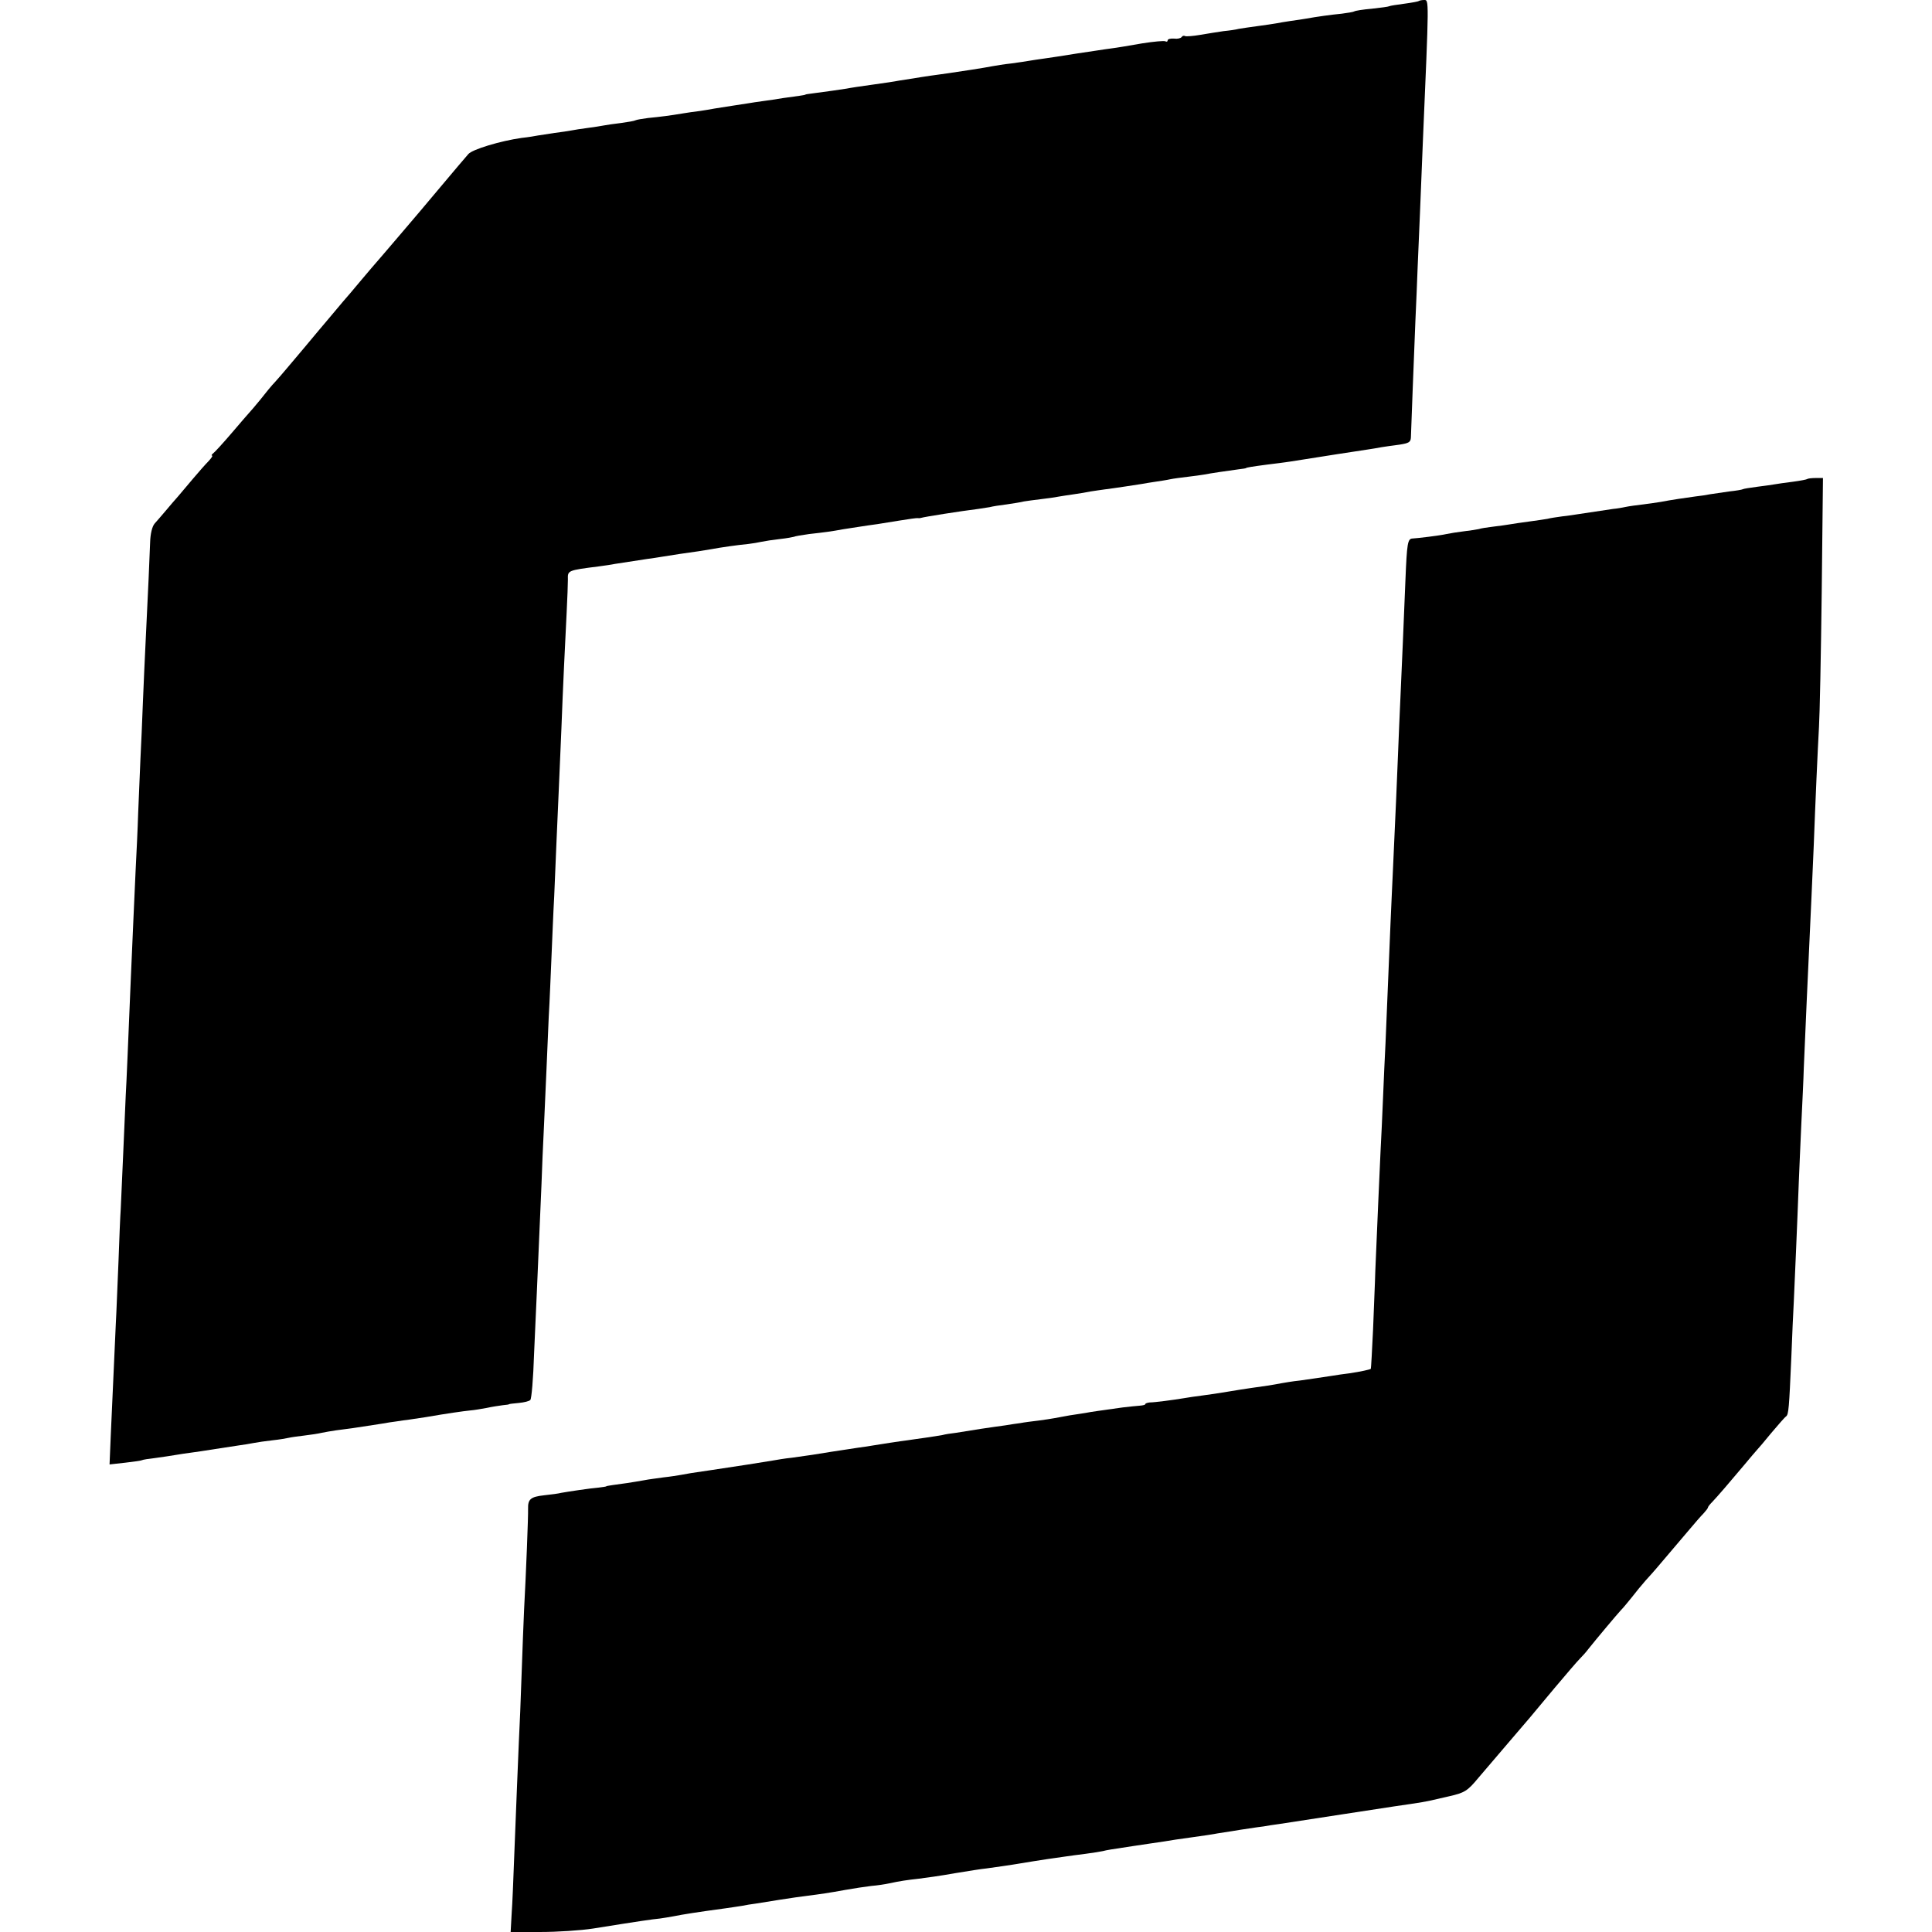
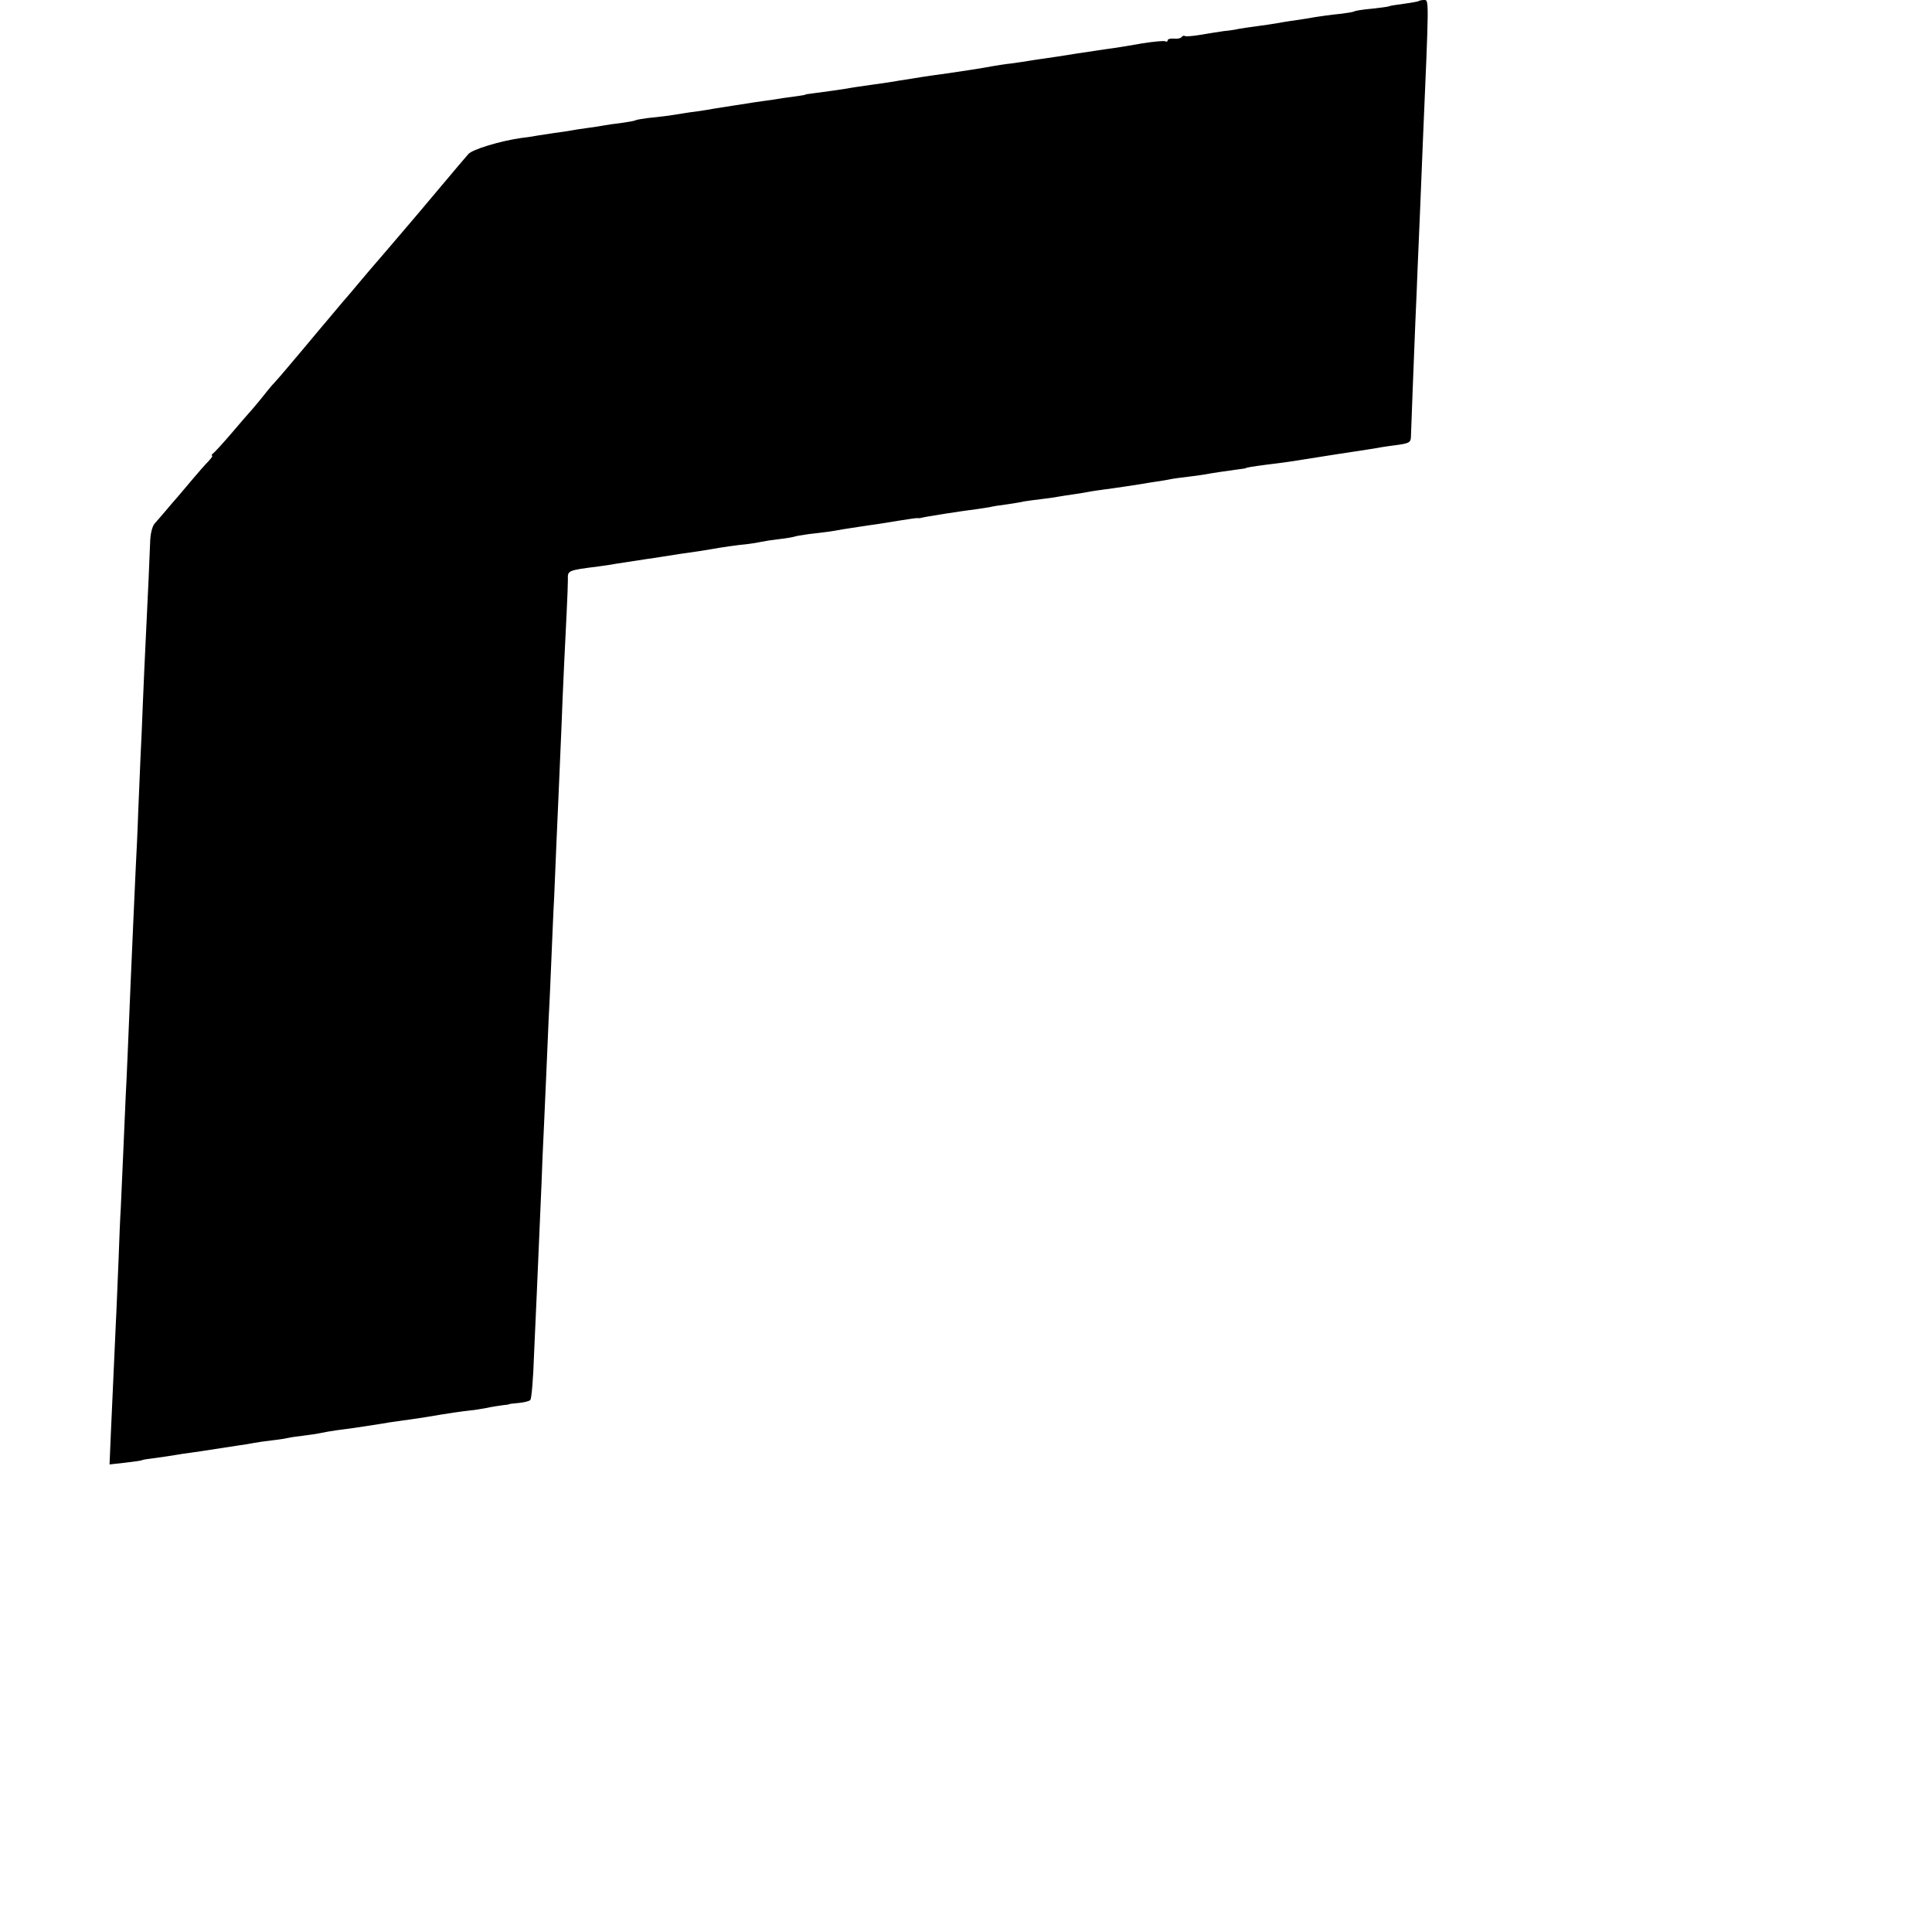
<svg xmlns="http://www.w3.org/2000/svg" version="1.0" width="776pt" height="776pt" viewBox="0 0 776 776" preserveAspectRatio="xMidYMid meet">
  <g transform="translate(0,776) scale(0.1,-0.1)" fill="#000000" stroke="none">
    <path d="M5699 7756 c-2 -2 -29 -7 -59 -11 -30 -4 -57 -8 -60 -10 -3 -2 -34 -6 -70 -10 -35 -3 -67 -8 -71 -11 -3 -2 -26 -6 -50 -9 -42 -4 -100 -12 -144 -20 -11 -2 -38 -6 -60 -9 -22 -3 -49 -8 -60 -10 -11 -2 -45 -7 -75 -11 -30 -4 -64 -9 -75 -11 -11 -3 -38 -7 -60 -9 -22 -3 -64 -10 -94 -15 -29 -5 -57 -7 -61 -5 -5 3 -11 1 -14 -4 -4 -5 -17 -8 -31 -6 -14 1 -25 -2 -25 -7 0 -5 -4 -7 -9 -4 -5 3 -47 -1 -92 -8 -46 -8 -104 -18 -129 -21 -25 -3 -85 -13 -135 -20 -49 -8 -108 -17 -130 -20 -22 -3 -49 -7 -60 -9 -11 -2 -44 -7 -74 -11 -30 -3 -63 -9 -75 -11 -29 -6 -134 -22 -176 -28 -19 -3 -52 -7 -72 -10 -21 -3 -53 -8 -70 -11 -18 -3 -44 -7 -58 -9 -14 -3 -61 -10 -105 -16 -44 -6 -91 -13 -105 -16 -25 -4 -81 -12 -135 -19 -16 -2 -30 -4 -30 -5 0 -1 -11 -3 -25 -5 -14 -2 -43 -6 -65 -9 -22 -4 -58 -9 -80 -12 -22 -3 -49 -7 -60 -9 -11 -2 -40 -6 -65 -10 -25 -4 -56 -9 -70 -11 -14 -3 -41 -7 -60 -10 -19 -2 -51 -7 -70 -10 -47 -8 -86 -13 -137 -18 -24 -3 -46 -7 -50 -9 -5 -3 -30 -7 -58 -11 -27 -3 -59 -8 -70 -10 -11 -2 -40 -7 -65 -10 -25 -3 -54 -8 -65 -10 -11 -2 -42 -7 -68 -10 -27 -4 -56 -9 -65 -10 -10 -2 -39 -7 -67 -10 -85 -12 -198 -46 -214 -65 -9 -10 -59 -69 -111 -131 -52 -62 -126 -150 -165 -195 -38 -45 -90 -105 -115 -134 -25 -30 -52 -61 -60 -71 -8 -10 -31 -37 -52 -61 -20 -24 -46 -55 -58 -69 -12 -14 -29 -34 -38 -45 -21 -25 -110 -132 -137 -163 -11 -13 -29 -34 -40 -46 -12 -12 -39 -45 -60 -72 -22 -27 -43 -51 -46 -54 -3 -3 -34 -39 -69 -80 -35 -41 -69 -78 -75 -82 -5 -4 -7 -8 -3 -8 4 0 -3 -10 -15 -23 -12 -12 -40 -44 -62 -70 -22 -26 -49 -58 -60 -71 -11 -12 -33 -38 -49 -57 -16 -19 -36 -42 -45 -52 -10 -12 -17 -41 -18 -75 -2 -58 -8 -195 -18 -397 -3 -60 -8 -171 -11 -245 -3 -74 -7 -178 -10 -230 -2 -52 -6 -149 -9 -215 -2 -66 -7 -167 -10 -225 -5 -105 -13 -291 -20 -450 -10 -242 -17 -411 -20 -460 -1 -30 -6 -134 -10 -230 -4 -96 -9 -197 -10 -225 -2 -27 -6 -122 -9 -210 -4 -88 -8 -203 -11 -255 -5 -104 -12 -261 -20 -443 l-5 -119 63 7 c34 4 64 8 67 10 3 2 28 6 55 9 28 4 64 9 80 12 17 3 44 7 60 9 17 2 62 9 100 15 39 6 83 13 98 15 16 2 40 6 55 9 15 3 50 8 77 11 28 3 57 8 65 10 8 2 36 6 62 9 26 3 58 8 70 11 13 3 39 7 58 10 19 2 50 7 68 9 51 8 114 17 147 23 17 2 41 6 55 8 14 1 54 8 90 13 87 15 150 24 180 27 14 1 43 6 65 10 22 5 51 9 65 11 14 1 25 3 25 4 0 1 17 3 39 5 21 2 42 7 46 12 5 4 12 87 15 183 4 96 9 207 11 245 3 75 12 278 19 440 2 55 6 161 10 235 3 74 8 176 10 225 2 50 6 144 9 210 4 66 8 174 11 240 3 66 7 176 11 245 3 69 7 166 9 215 5 104 13 302 20 460 6 163 15 347 21 465 3 58 5 117 5 132 -1 37 -2 37 124 53 22 3 51 7 65 10 24 4 52 8 130 20 19 2 46 7 60 9 14 2 45 7 70 11 65 9 91 13 126 19 37 7 106 17 149 21 17 2 41 6 54 9 14 3 47 8 74 11 28 3 53 8 56 9 3 2 31 7 61 11 63 7 93 11 135 19 28 4 94 15 140 21 11 2 50 8 87 14 37 6 71 11 75 10 4 -1 10 0 13 1 12 4 158 27 230 36 14 2 34 5 45 7 11 3 42 8 68 11 27 4 59 9 70 12 12 2 42 6 67 9 25 3 56 7 70 10 13 2 42 7 65 10 22 3 51 8 65 11 14 2 39 6 55 8 40 5 125 18 150 22 10 2 35 6 55 9 20 3 47 7 60 10 14 3 46 7 71 10 25 3 55 7 66 9 24 5 94 15 138 21 17 2 30 4 30 5 0 2 24 6 85 14 68 8 120 16 149 21 49 8 216 34 251 39 19 3 46 7 60 10 14 2 45 7 71 10 38 6 45 10 46 29 1 37 13 344 18 467 3 63 7 160 9 215 4 92 14 321 21 505 25 580 25 570 5 570 -9 0 -19 -2 -21 -4z" />
-     <path d="M7259 5836 c-2 -2 -28 -7 -58 -11 -30 -4 -62 -8 -71 -10 -9 -2 -41 -6 -71 -10 -30 -4 -56 -8 -59 -10 -3 -2 -27 -6 -55 -9 -27 -4 -61 -9 -75 -11 -14 -3 -41 -7 -60 -9 -37 -5 -99 -14 -140 -22 -14 -2 -45 -7 -70 -10 -25 -3 -56 -7 -70 -10 -14 -3 -36 -7 -50 -8 -28 -4 -102 -15 -140 -21 -14 -2 -43 -7 -65 -9 -22 -3 -49 -7 -60 -10 -11 -2 -45 -7 -75 -11 -30 -4 -64 -9 -75 -11 -11 -2 -40 -6 -65 -9 -25 -3 -52 -7 -60 -10 -8 -2 -35 -6 -60 -9 -25 -3 -56 -8 -70 -11 -26 -6 -116 -17 -137 -18 -19 -1 -22 -19 -28 -167 -7 -174 -14 -338 -20 -470 -3 -58 -7 -163 -10 -235 -5 -122 -8 -196 -20 -455 -3 -58 -7 -157 -10 -220 -8 -194 -16 -380 -20 -480 -3 -52 -7 -151 -10 -220 -3 -69 -7 -165 -10 -215 -4 -86 -14 -311 -21 -480 -1 -44 -6 -150 -9 -235 -4 -85 -8 -156 -9 -158 -4 -3 -39 -11 -86 -18 -19 -2 -51 -7 -70 -10 -54 -8 -71 -11 -129 -19 -30 -3 -63 -9 -75 -11 -30 -6 -75 -13 -121 -19 -22 -3 -65 -10 -95 -15 -30 -5 -75 -12 -100 -15 -25 -3 -58 -8 -75 -11 -42 -7 -117 -17 -137 -17 -10 -1 -18 -4 -18 -7 0 -3 -10 -5 -22 -6 -13 -1 -43 -4 -68 -7 -98 -14 -124 -17 -149 -22 -14 -2 -43 -7 -65 -10 -21 -4 -48 -9 -60 -11 -11 -2 -41 -7 -66 -10 -25 -3 -57 -7 -72 -10 -16 -2 -43 -6 -60 -9 -18 -2 -62 -9 -98 -14 -36 -6 -81 -13 -100 -16 -19 -2 -44 -6 -55 -9 -11 -2 -42 -7 -70 -11 -27 -4 -59 -8 -70 -10 -11 -1 -42 -6 -70 -10 -27 -4 -59 -9 -70 -11 -10 -2 -37 -6 -60 -9 -22 -3 -69 -11 -105 -16 -72 -12 -81 -13 -159 -24 -30 -3 -63 -9 -75 -11 -28 -5 -156 -25 -251 -39 -71 -10 -100 -15 -120 -19 -11 -2 -42 -7 -70 -10 -27 -4 -61 -8 -75 -11 -44 -8 -104 -17 -130 -20 -14 -2 -25 -4 -25 -5 0 -1 -13 -3 -30 -5 -36 -3 -122 -16 -150 -21 -11 -3 -42 -7 -70 -10 -54 -6 -65 -16 -64 -54 1 -27 -8 -257 -16 -405 -2 -49 -7 -166 -10 -260 -3 -93 -8 -215 -11 -270 -5 -106 -9 -228 -19 -470 -3 -82 -7 -183 -10 -222 l-4 -73 120 0 c65 0 161 6 212 14 187 30 236 37 267 40 14 2 39 6 55 9 40 8 90 16 208 32 23 3 53 8 67 10 14 3 39 7 55 9 17 3 62 10 100 16 39 6 86 13 105 15 54 7 90 12 155 24 33 6 80 13 105 16 25 2 56 7 70 10 46 10 75 14 120 19 25 3 90 12 145 22 55 9 111 18 125 19 30 4 107 15 135 20 11 2 36 6 55 9 31 5 70 11 135 20 11 2 45 6 75 10 30 4 62 9 70 11 15 4 33 7 120 20 49 7 85 13 128 19 15 3 63 10 107 16 44 6 91 13 105 16 14 2 40 6 58 9 17 3 49 8 70 11 20 3 46 7 57 8 11 2 40 7 65 10 88 14 426 65 463 71 104 15 125 18 182 32 17 4 32 7 35 8 62 14 74 21 117 73 27 31 79 93 117 137 85 99 93 108 190 225 44 52 89 105 100 116 12 12 28 30 36 41 31 39 115 139 129 154 9 9 29 33 45 53 16 21 41 51 55 67 14 16 33 36 41 46 45 53 90 106 130 153 25 30 53 62 63 72 9 10 17 20 17 23 0 3 8 13 18 23 20 21 70 79 127 147 22 27 45 53 50 59 6 6 33 38 60 71 28 33 54 63 59 66 10 8 12 32 21 239 3 85 8 187 10 225 3 67 14 314 20 479 2 43 6 147 10 230 4 83 9 185 10 226 4 95 17 396 31 690 3 63 7 156 9 205 6 162 16 388 21 475 3 47 8 291 11 543 l5 457 -29 0 c-16 0 -32 -2 -34 -4z" />
  </g>
</svg>